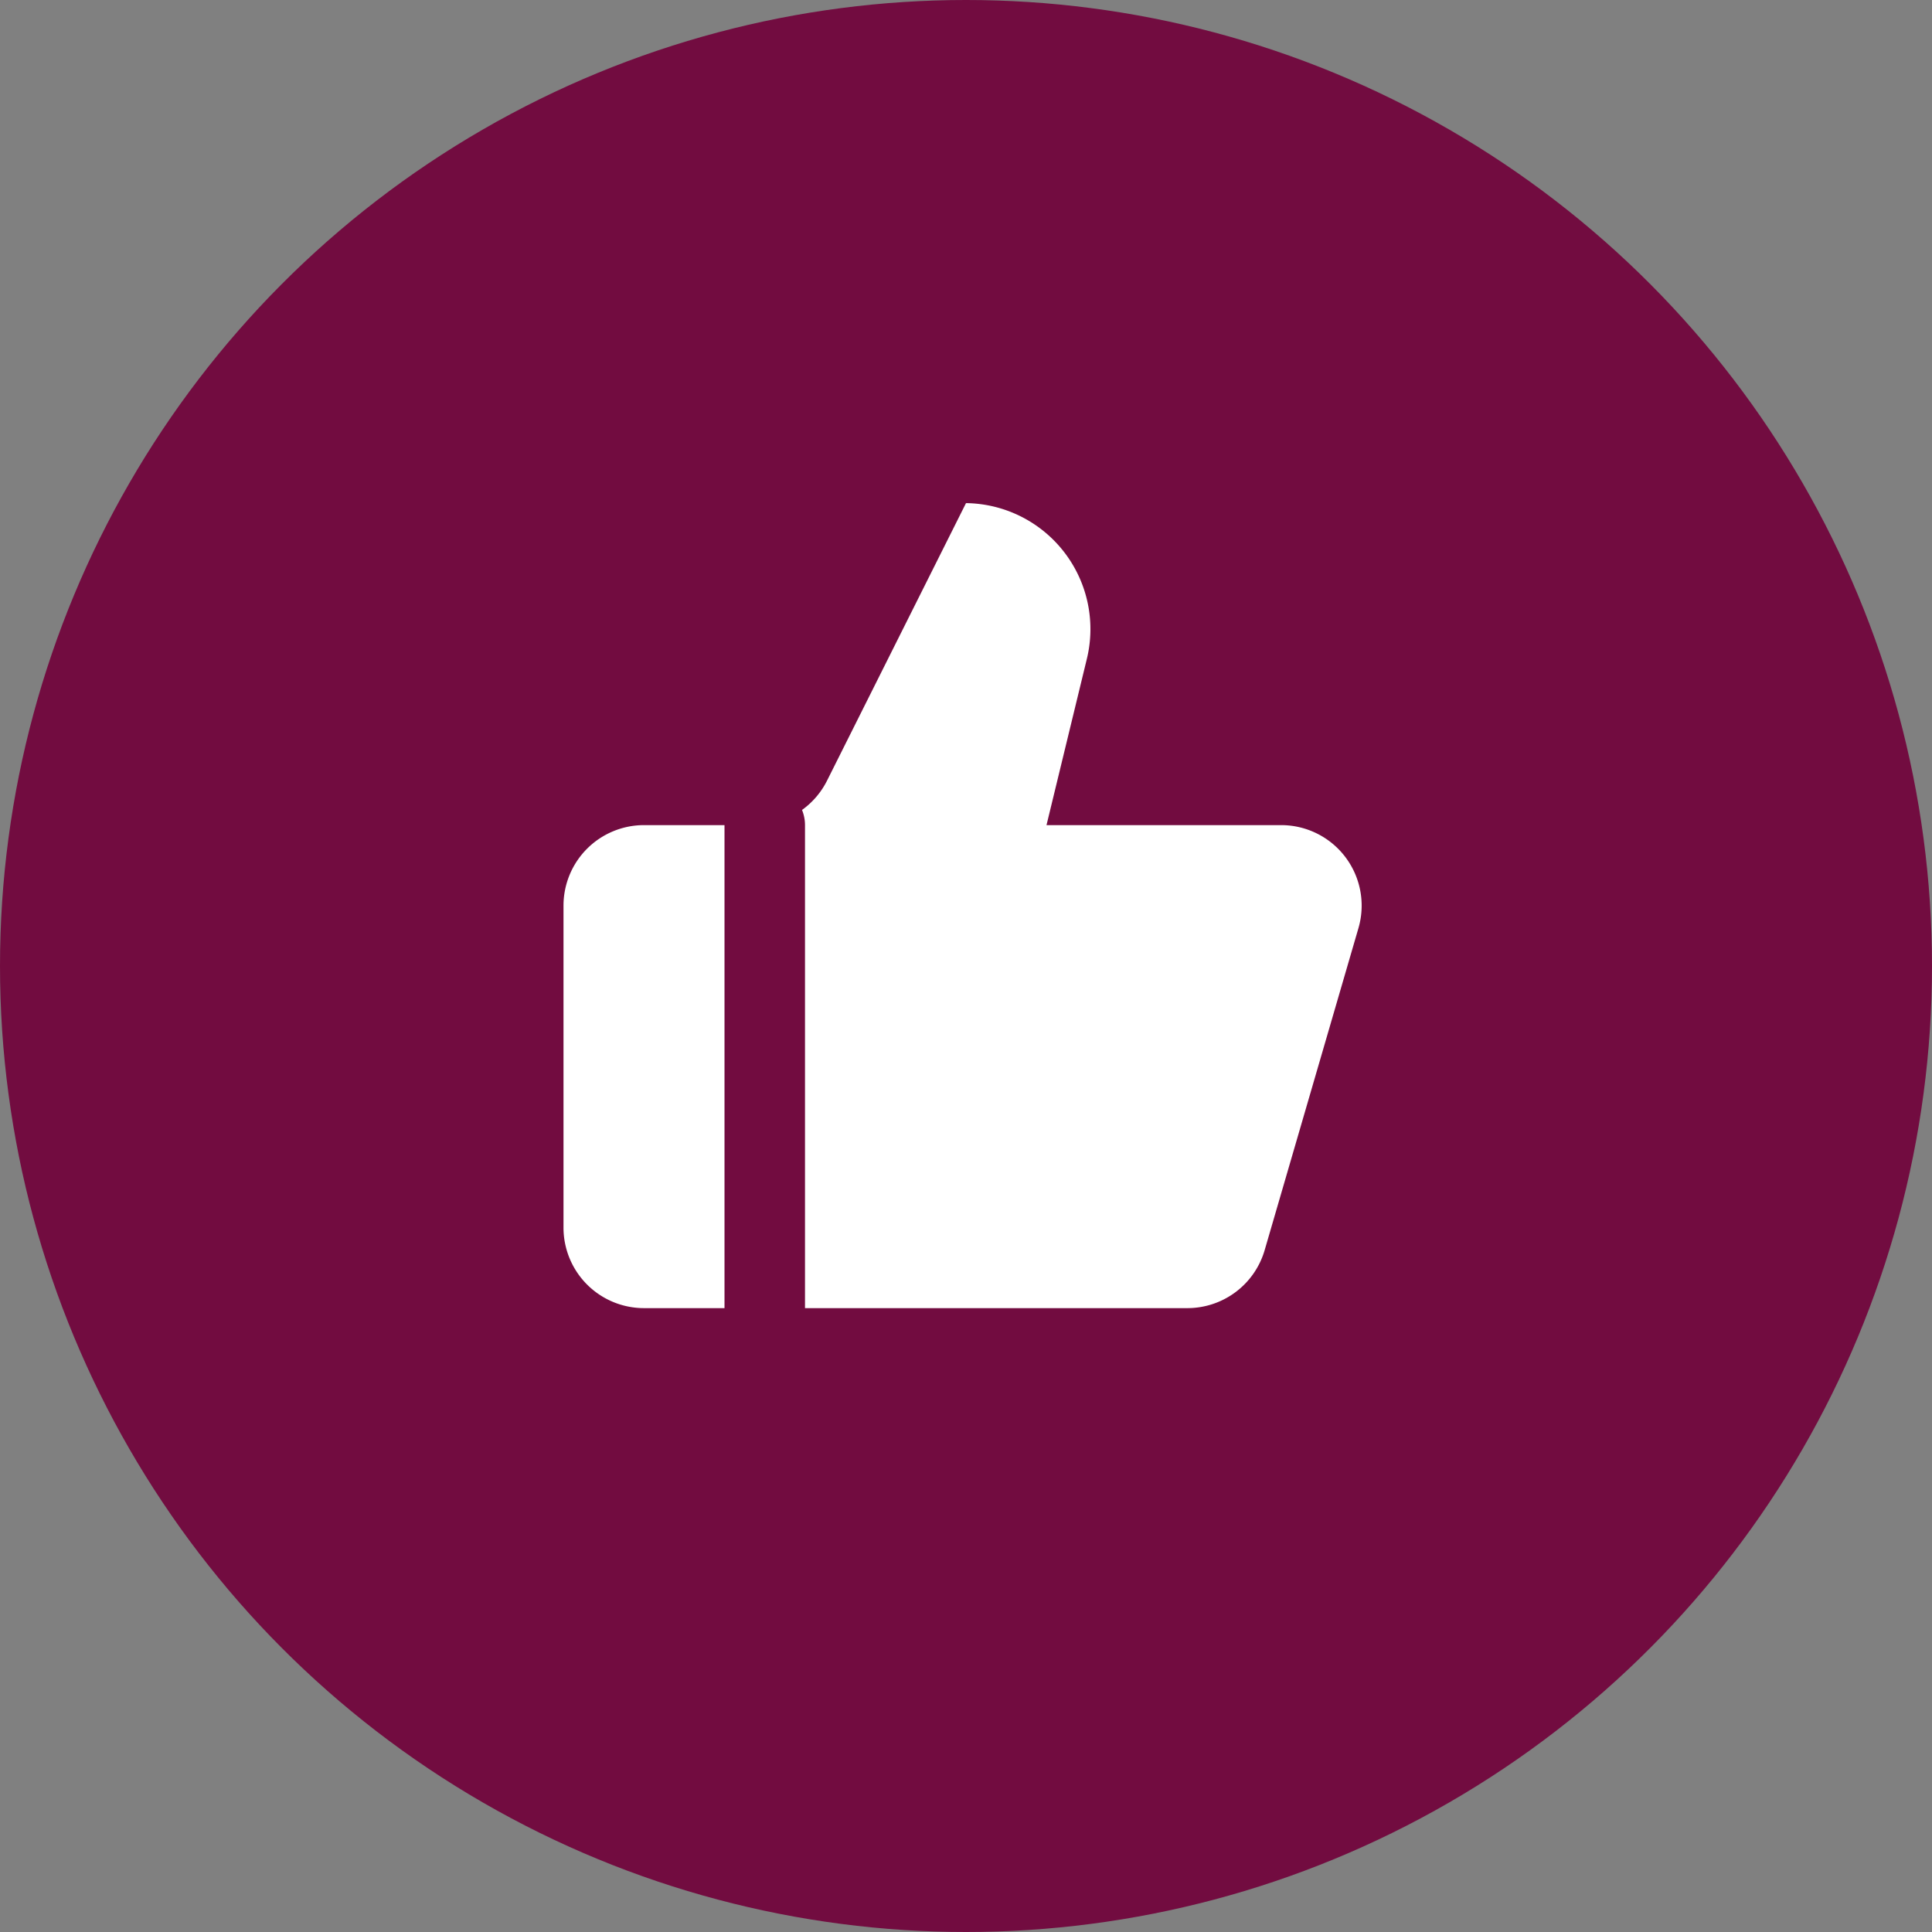
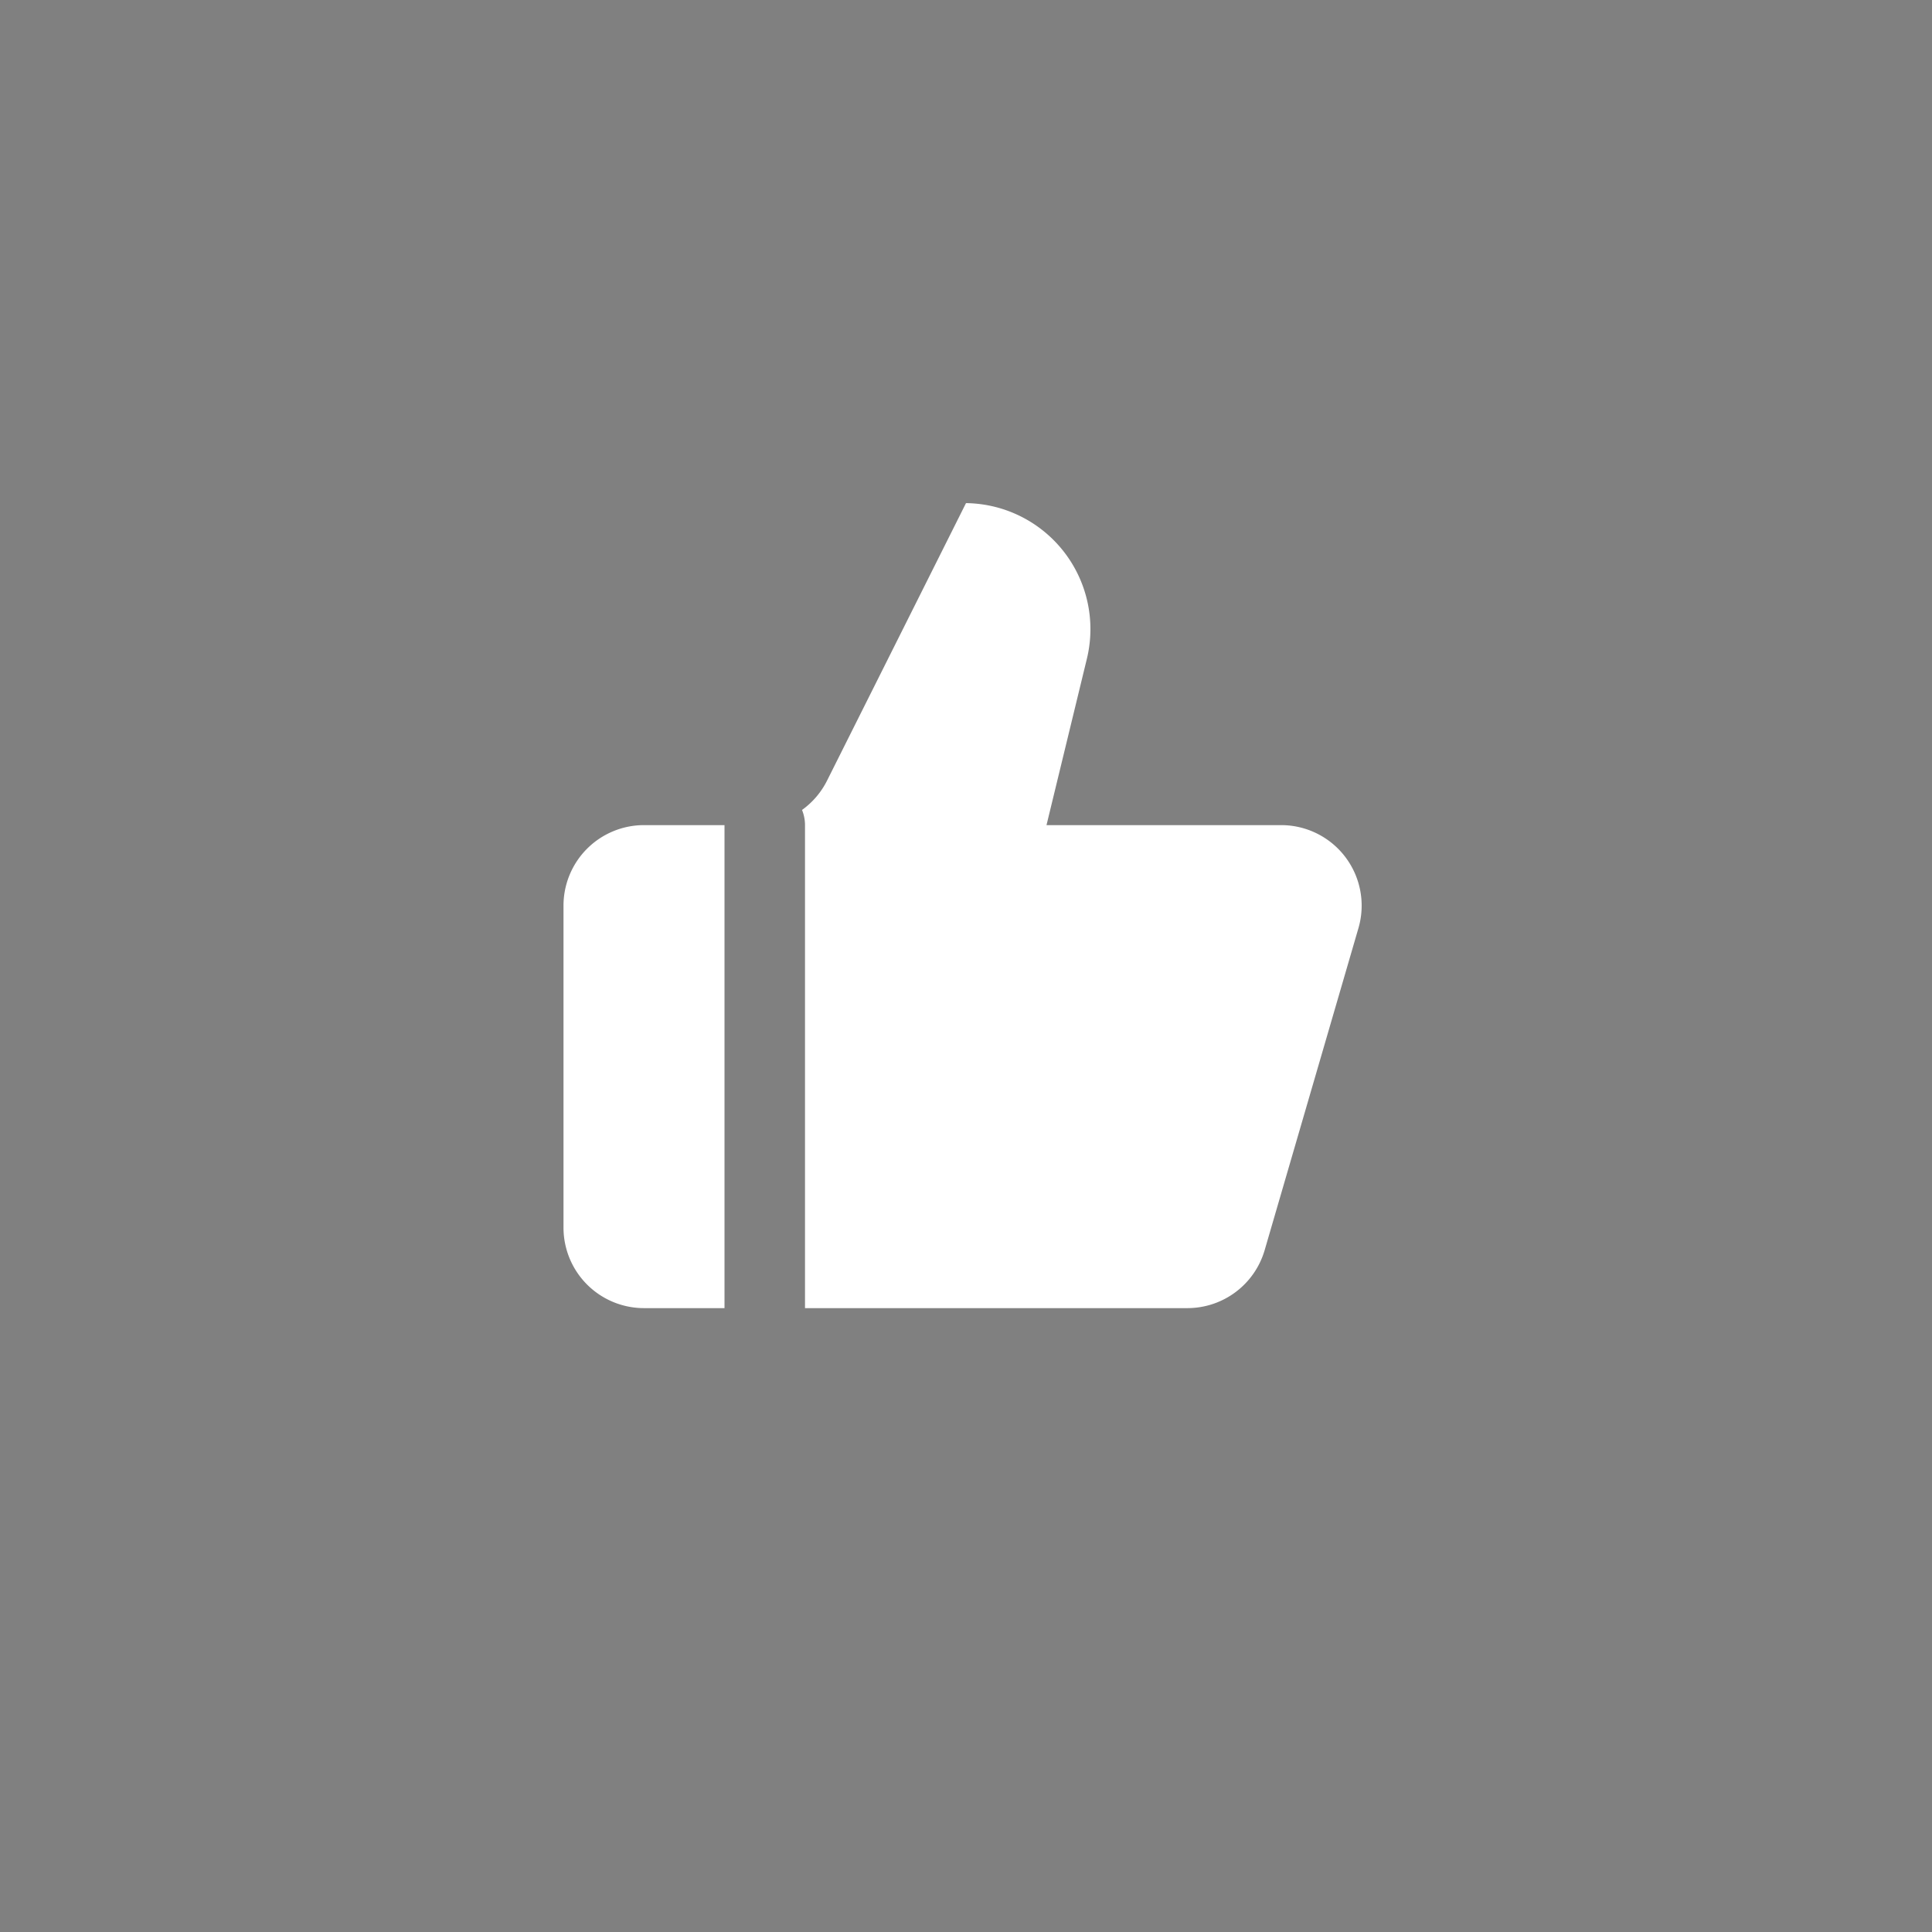
<svg xmlns="http://www.w3.org/2000/svg" width="48" height="48" fill="none">
  <rect width="100%" height="100%" fill="#808080" stroke="none" />
-   <circle cx="24" cy="24" r="24" fill="#720C40" />
-   <path fill="#720C40" d="M12 10.5h24v24H12z" />
-   <path fill="#fff" d="M18 20.5v12h-2a2 2 0 0 1-2-2v-8a2 2 0 0 1 2-2h2Zm6-8a3.13 3.13 0 0 1 3 3.88l-1 4.12h5.83a2 2 0 0 1 1.92 2.56l-2.33 8a2 2 0 0 1-1.92 1.44H20v-12a.996.996 0 0 0-.074-.377 2 2 0 0 0 .624-.733L24 12.5Z" />
+   <path fill="#fff" d="M18 20.5v12h-2a2 2 0 0 1-2-2v-8a2 2 0 0 1 2-2h2Zm6-8a3.13 3.13 0 0 1 3 3.88l-1 4.12h5.83a2 2 0 0 1 1.92 2.56l-2.33 8a2 2 0 0 1-1.92 1.44H20v-12a.996.996 0 0 0-.074-.377 2 2 0 0 0 .624-.733L24 12.5" />
</svg>